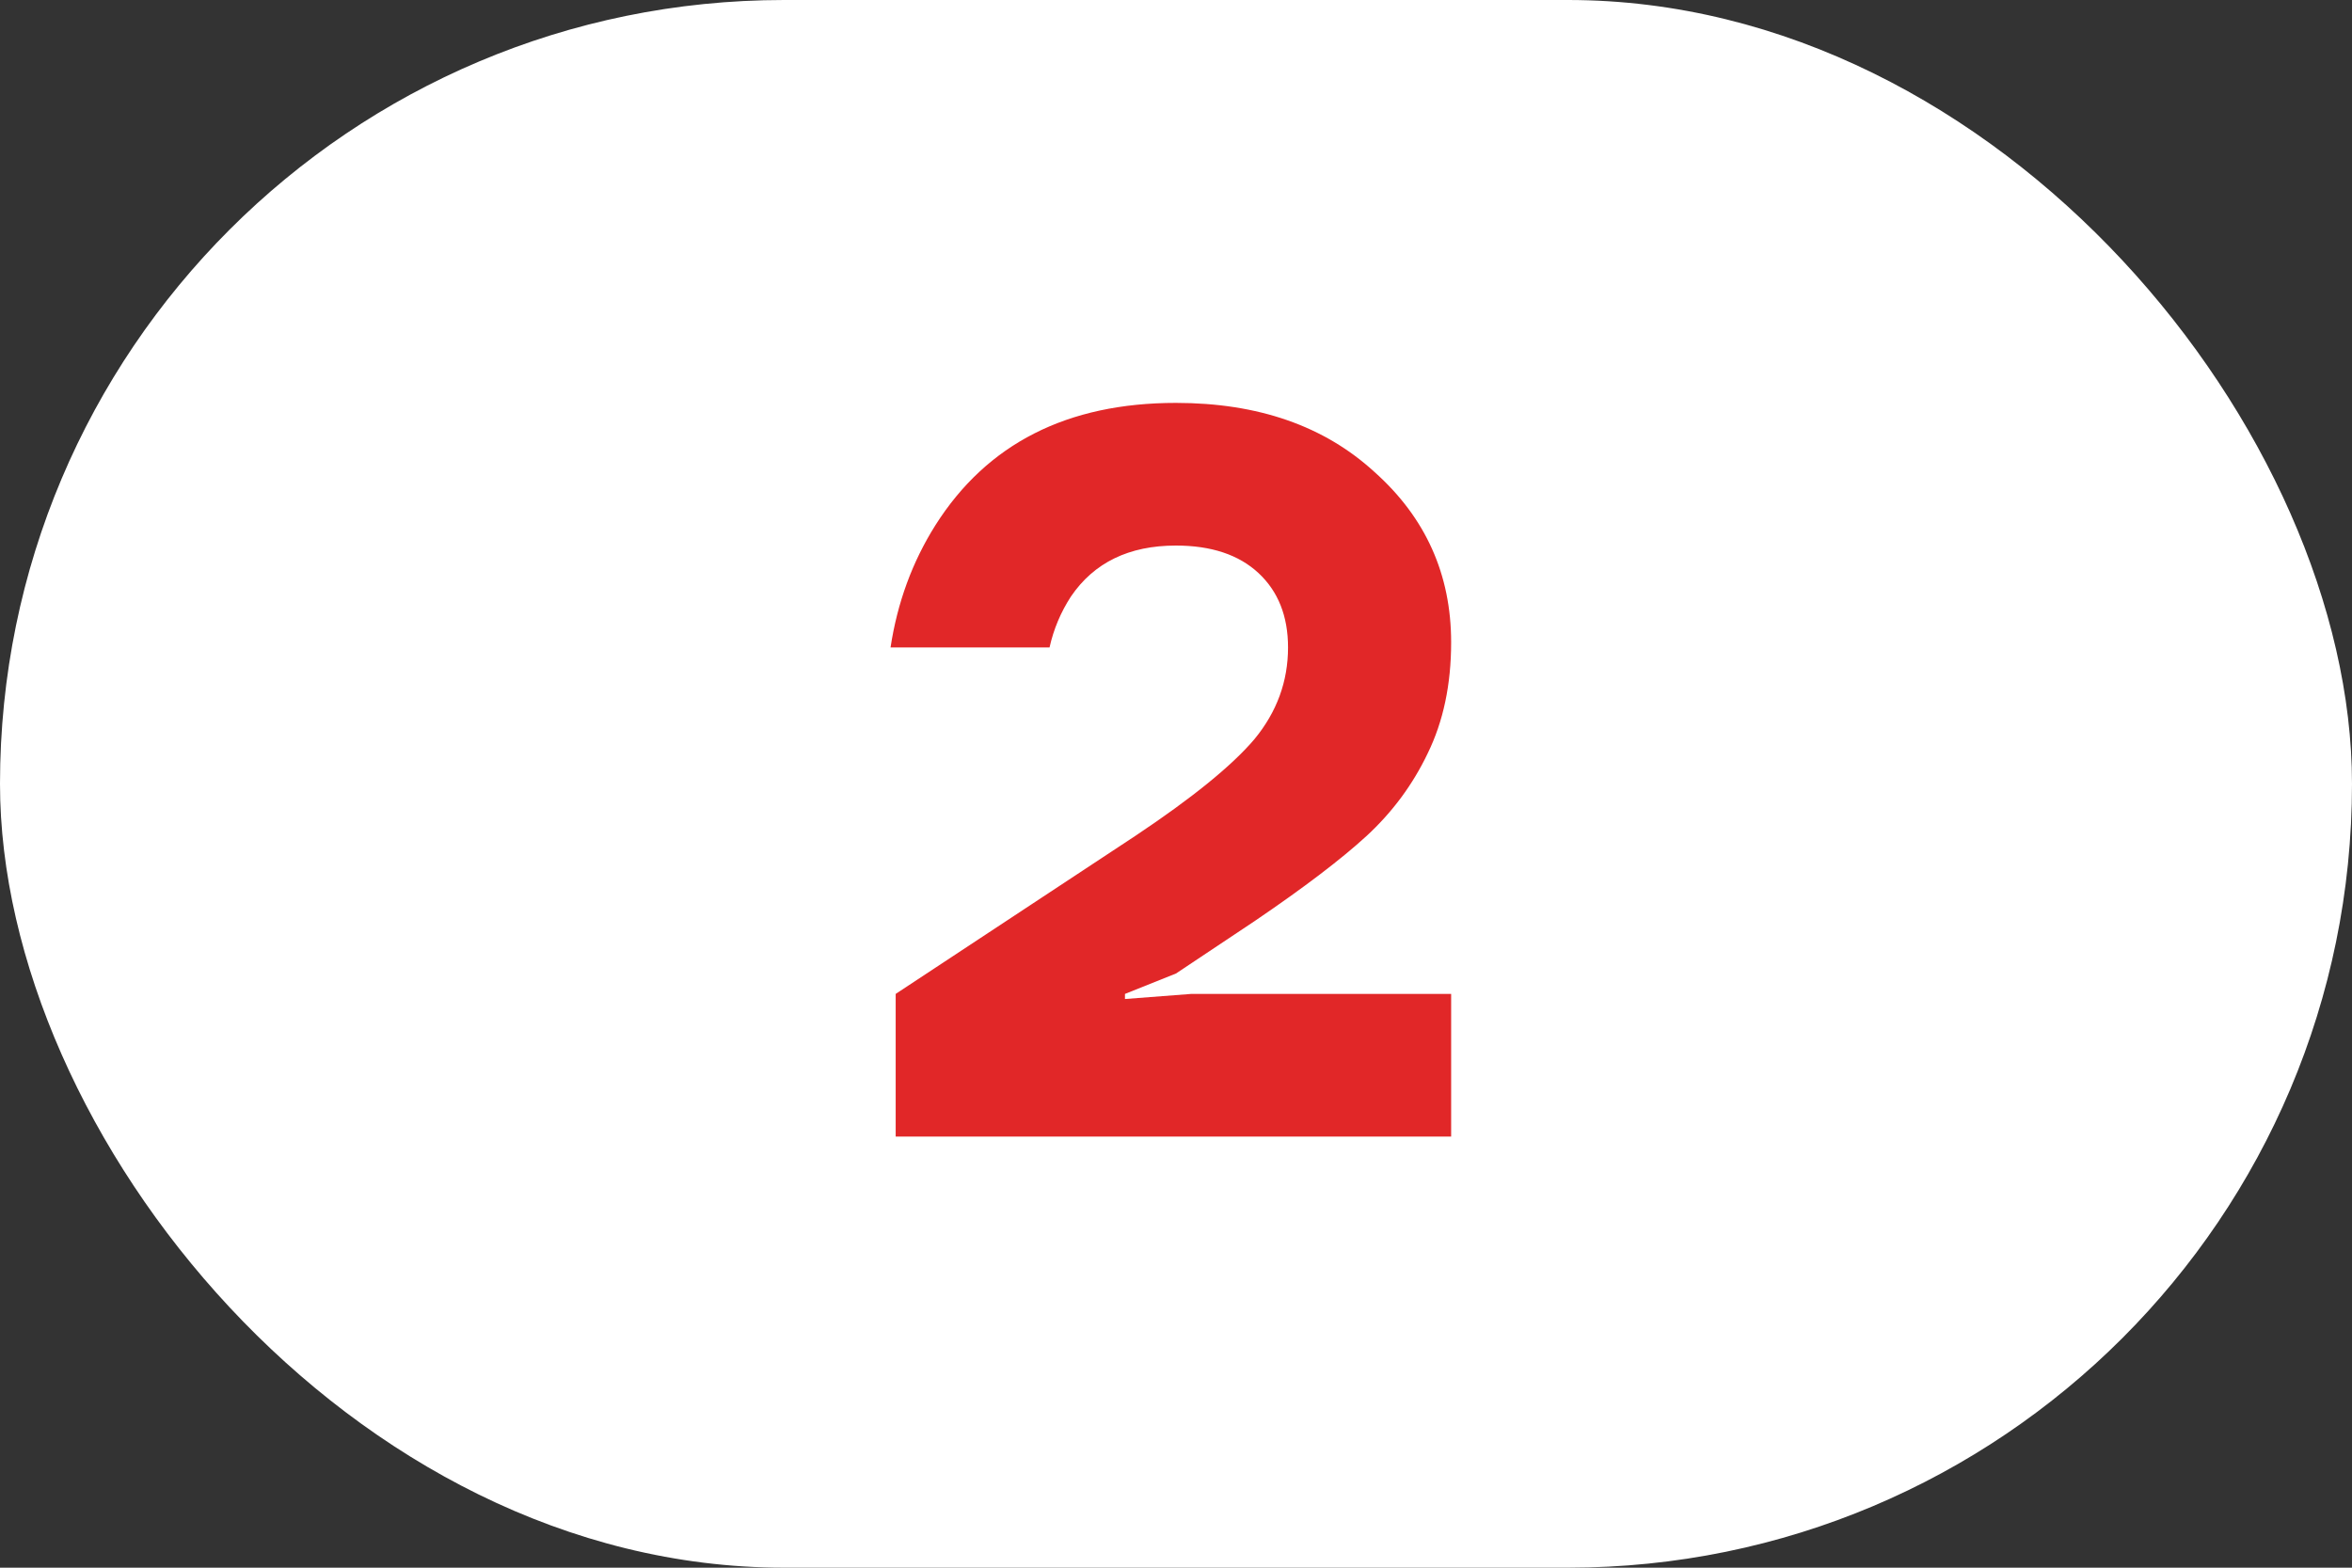
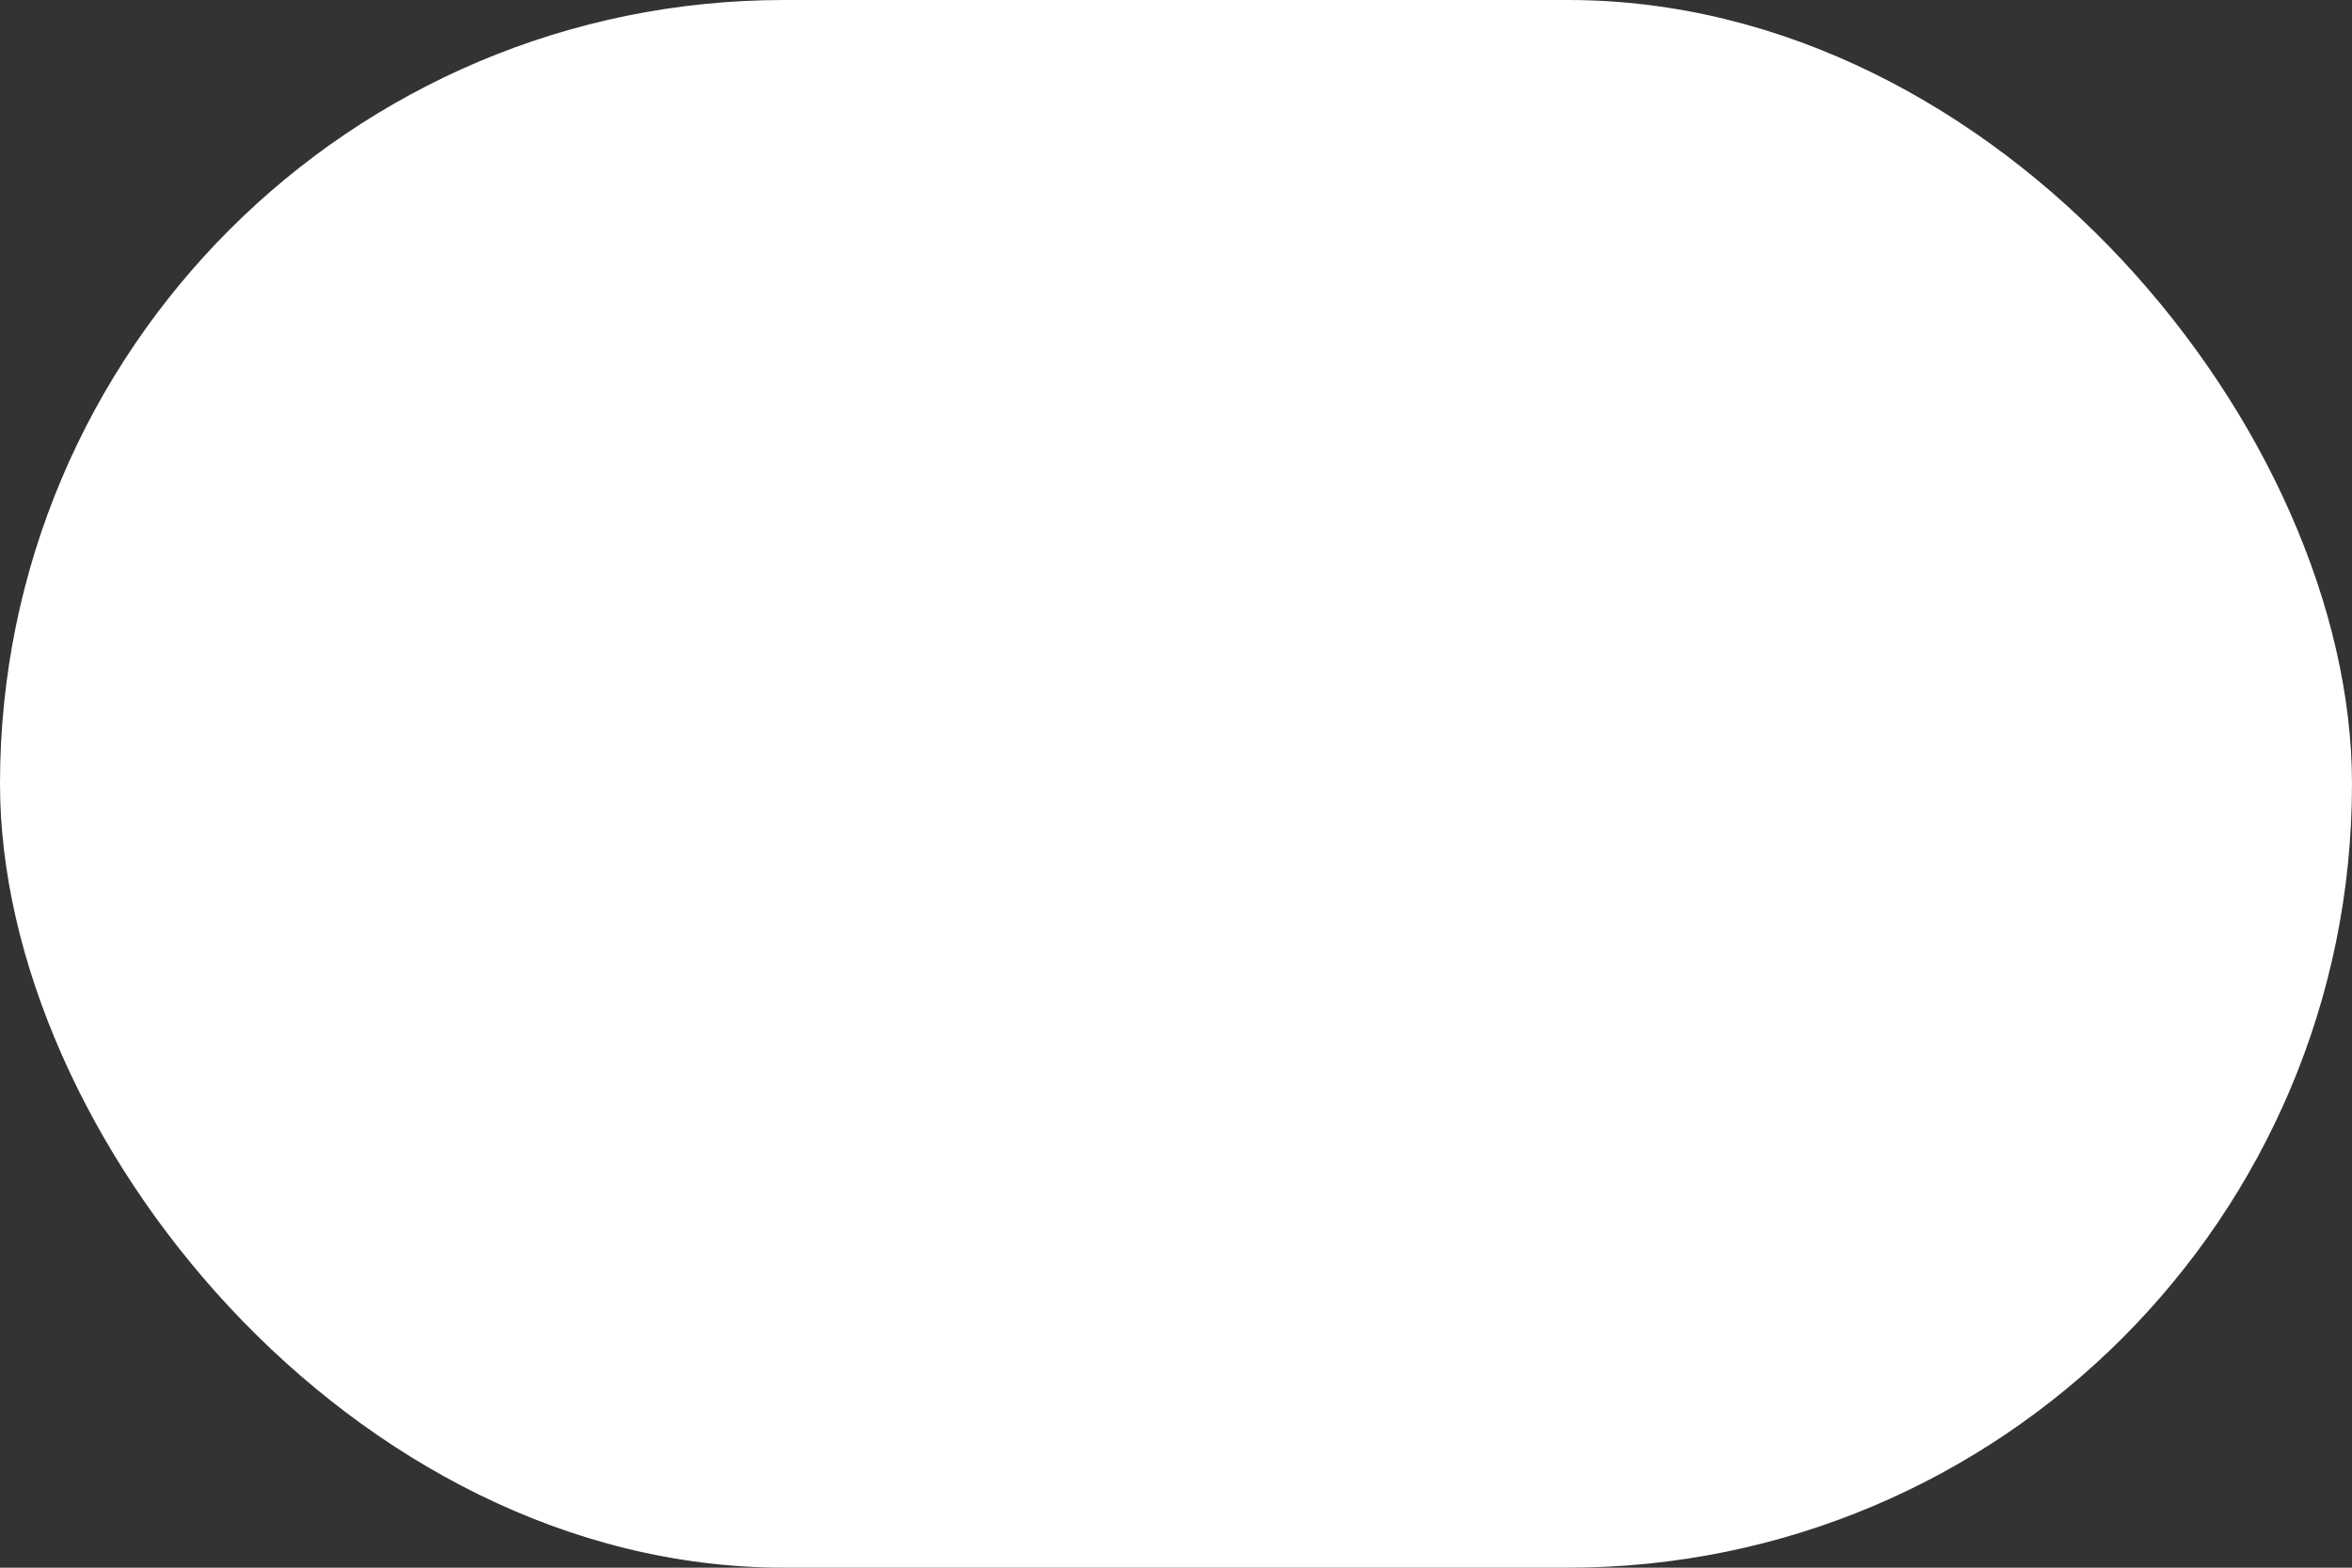
<svg xmlns="http://www.w3.org/2000/svg" width="60" height="40" viewBox="0 0 60 40" fill="none">
  <rect x="0" y="0" width="60" height="40" fill="#333333" stroke="none" />
  <rect width="60" height="40" rx="20" fill="white" />
-   <path d="M22.849 29V25.36L28.959 21.33C30.415 20.359 31.428 19.536 32.001 18.86C32.572 18.167 32.858 17.387 32.858 16.52C32.858 15.723 32.607 15.09 32.105 14.622C31.602 14.154 30.9 13.92 29.998 13.92C28.802 13.92 27.91 14.353 27.32 15.22C27.061 15.619 26.878 16.052 26.774 16.52H22.718C22.892 15.376 23.273 14.336 23.863 13.4C25.18 11.32 27.225 10.28 29.998 10.28C32.096 10.28 33.786 10.869 35.069 12.048C36.368 13.209 37.019 14.657 37.019 16.39C37.019 17.465 36.819 18.409 36.42 19.224C36.039 20.021 35.519 20.723 34.861 21.33C34.219 21.919 33.275 22.639 32.026 23.488L29.998 24.84L28.698 25.36V25.49L30.389 25.36H37.019V29H22.849Z" fill="#E12728" />
</svg>